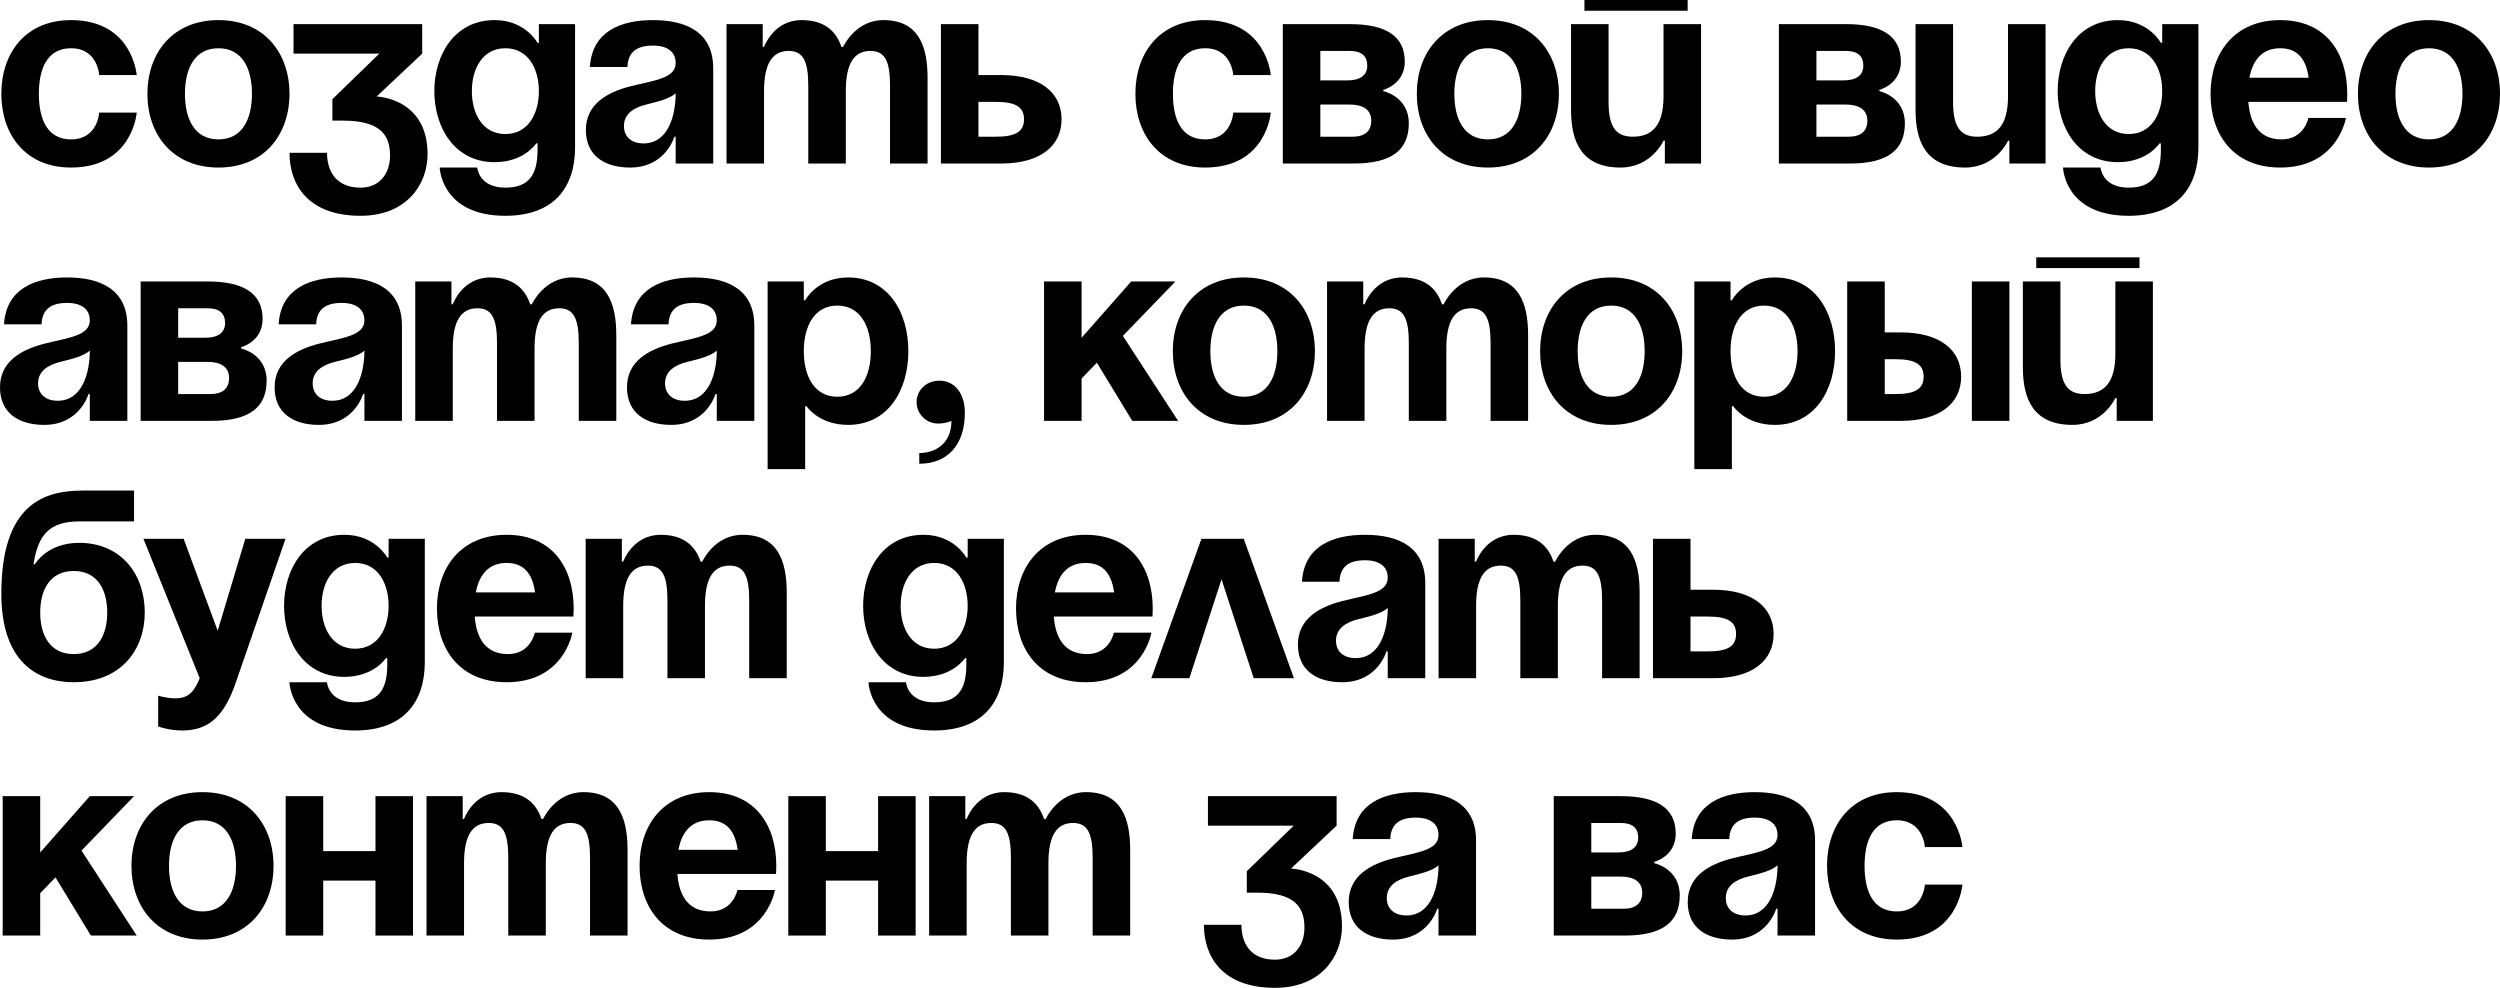
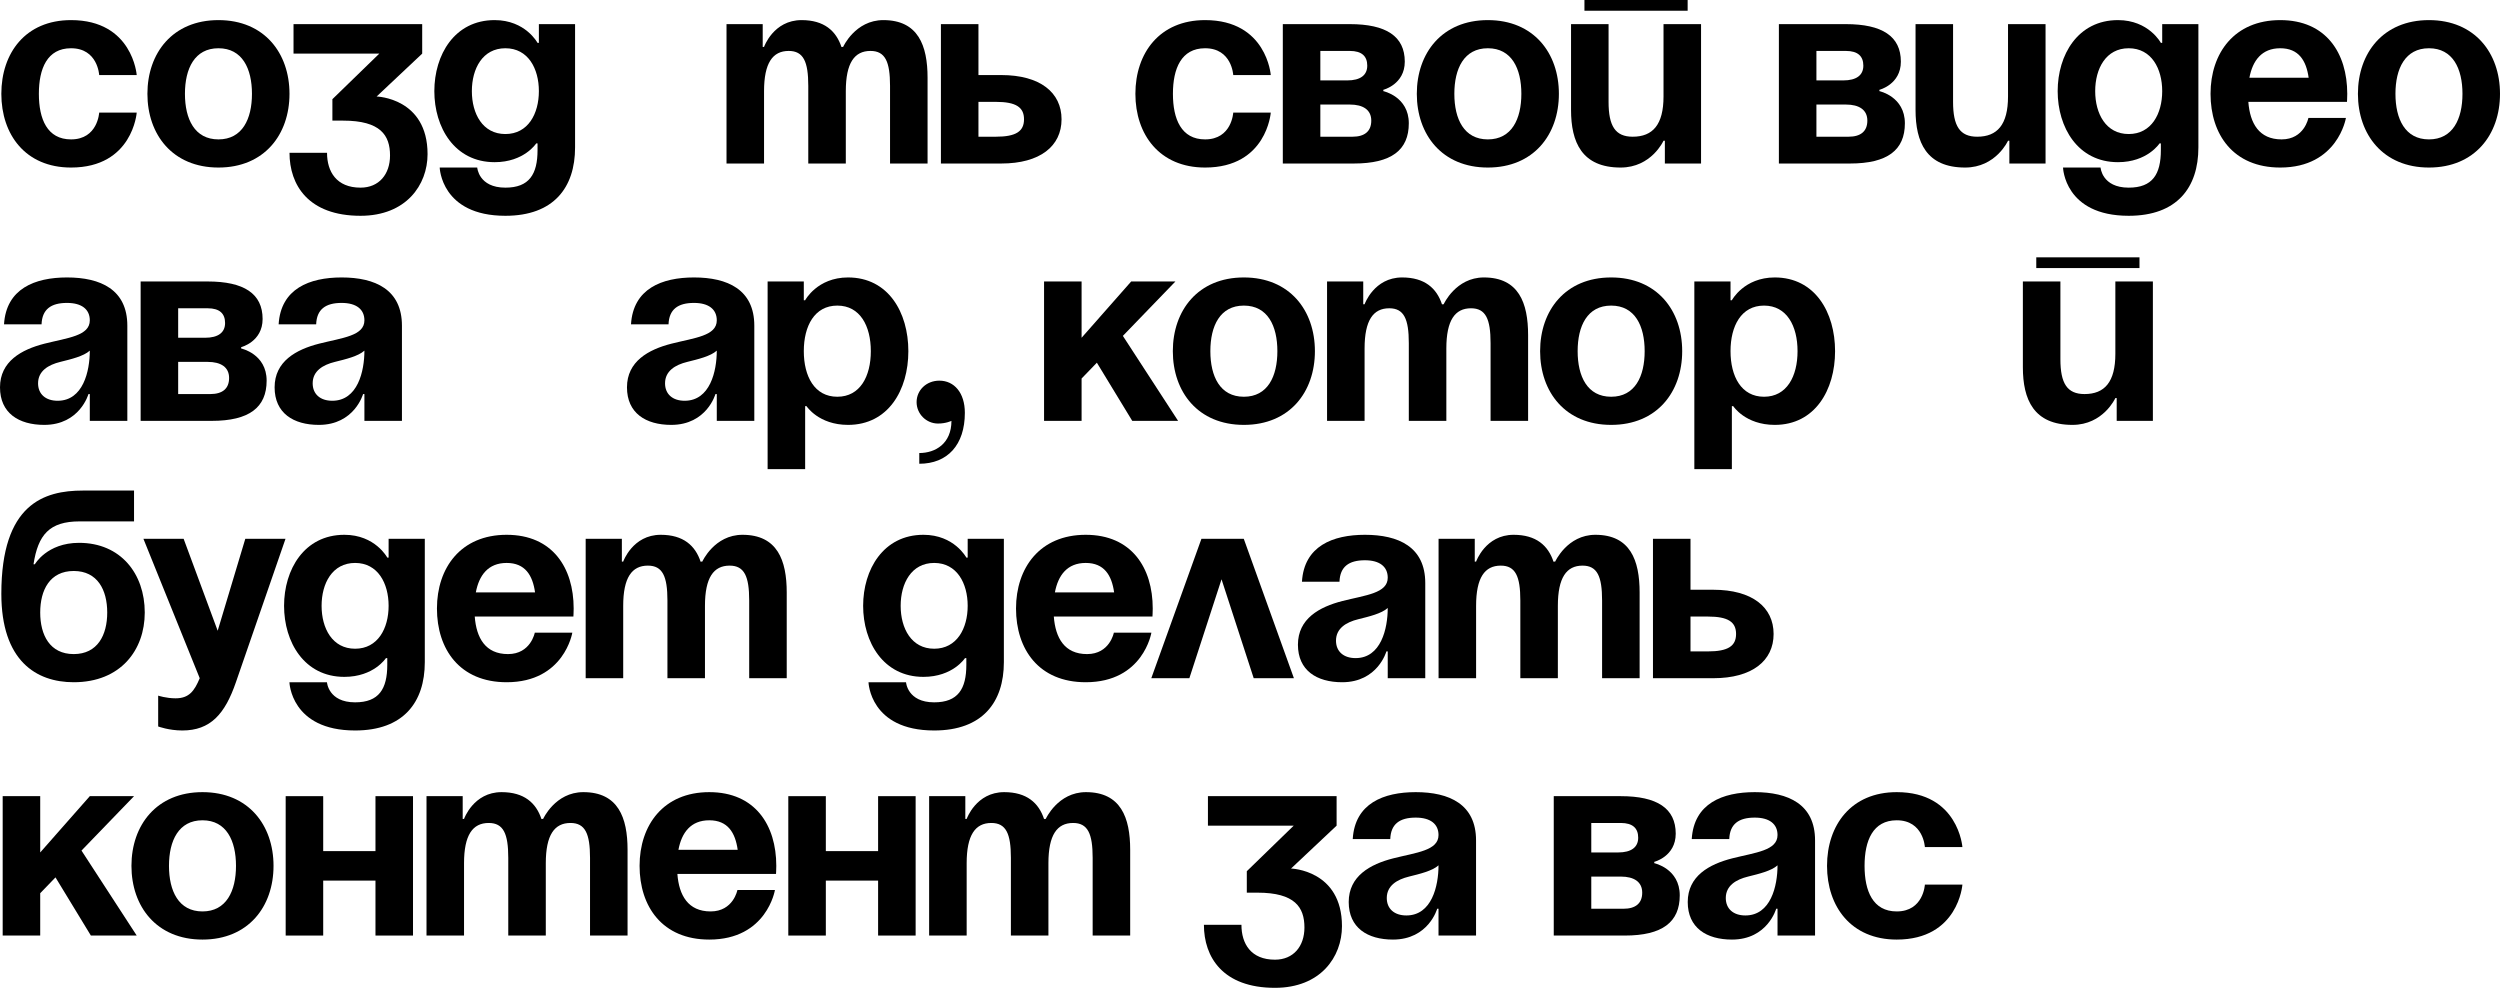
<svg xmlns="http://www.w3.org/2000/svg" viewBox="0 0 233.15 92.125" fill="none">
  <path d="M0.125 8.75C0.125 4.95 2.375 1.875 6.625 1.875C12.375 1.875 12.75 7 12.75 7H9.25C9.25 7 9.125 4.5 6.625 4.5C4.4 4.5 3.625 6.4 3.625 8.75C3.625 11.1 4.4 13 6.625 13C9.125 13 9.25 10.5 9.25 10.5H12.75C12.75 10.5 12.375 15.625 6.625 15.625C2.375 15.625 0.125 12.55 0.125 8.75Z" fill="black" />
  <path d="M17.248 8.75C17.248 11.1 18.148 13 20.373 13C22.598 13 23.498 11.1 23.498 8.75C23.498 6.4 22.598 4.5 20.373 4.5C18.148 4.5 17.248 6.4 17.248 8.75ZM13.748 8.75C13.748 4.95 16.098 1.875 20.373 1.875C24.648 1.875 26.998 4.95 26.998 8.75C26.998 12.55 24.648 15.625 20.373 15.625C16.098 15.625 13.748 12.55 13.748 8.75Z" fill="black" />
  <path d="M27.374 5V2.25H39.374V5L35.124 9C35.124 9 39.874 9.125 39.874 14.375C39.874 17.25 37.874 20.125 33.624 20.125C28.749 20.125 26.999 17.25 26.999 14.25H30.499C30.499 16 31.374 17.5 33.624 17.5C35.349 17.5 36.374 16.25 36.374 14.5C36.374 12.625 35.499 11.25 31.999 11.25H30.999V9.25L35.374 5H27.374Z" fill="black" />
  <path d="M53.631 2.25V13.75C53.631 17.5 51.631 20.125 47.131 20.125C41.131 20.125 41.006 15.625 41.006 15.625H44.506C44.506 15.625 44.631 17.5 47.131 17.5C49.356 17.5 50.131 16.25 50.131 14V13.375H50.006C50.006 13.375 48.881 15.125 46.131 15.125C42.381 15.125 40.506 11.875 40.506 8.5C40.506 5.125 42.381 1.875 46.131 1.875C49.006 1.875 50.131 4 50.131 4H50.256V2.25H53.631ZM50.256 8.5C50.256 6.4 49.256 4.5 47.131 4.5C45.006 4.5 44.006 6.4 44.006 8.5C44.006 10.6 45.006 12.5 47.131 12.5C49.256 12.5 50.256 10.6 50.256 8.5Z" fill="black" />
-   <path d="M58.514 6.25H55.014C55.214 2.925 57.889 1.875 60.889 1.875C64.014 1.875 66.514 3 66.514 6.375V15.25H63.014V12.75H62.889C62.889 12.75 62.089 15.625 58.764 15.625C56.389 15.625 54.639 14.525 54.639 12.125C54.639 9.7 56.639 8.6 58.789 8.05C60.964 7.5 63.014 7.325 63.014 5.875C63.014 4.85 62.264 4.25 60.889 4.25C59.389 4.25 58.564 4.85 58.514 6.25ZM63.014 8.7C62.439 9.225 61.264 9.5 60.264 9.75C59.139 10.025 58.189 10.6 58.189 11.75C58.189 12.75 58.889 13.375 60.014 13.375C62.389 13.375 63.014 10.625 63.014 8.7Z" fill="black" />
  <path d="M75.38 15.25V8C75.38 5.75 74.93 4.75 73.555 4.75C72.055 4.75 71.255 5.875 71.255 8.5V15.25H67.755V2.25H71.13V4.375H71.255C71.255 4.375 72.13 1.875 74.755 1.875C76.855 1.875 77.98 2.875 78.48 4.4L78.505 4.375H78.63C78.63 4.375 79.755 1.875 82.38 1.875C85.63 1.875 86.505 4.25 86.505 7.25V15.25H83.005V8C83.005 5.75 82.555 4.75 81.18 4.75C79.68 4.75 78.88 5.875 78.88 8.5V15.25H75.38Z" fill="black" />
  <path d="M87.75 15.25V2.25H91.25V7H93.375C97 7 99 8.625 99 11.125C99 13.625 97 15.25 93.375 15.25H87.75ZM92.875 9.5H91.25V12.75H92.875C94.75 12.75 95.5 12.25 95.5 11.125C95.5 10 94.75 9.5 92.875 9.5Z" fill="black" />
  <path d="M105.887 8.75C105.887 4.95 108.137 1.875 112.387 1.875C118.137 1.875 118.512 7 118.512 7H115.012C115.012 7 114.887 4.5 112.387 4.5C110.162 4.5 109.387 6.4 109.387 8.75C109.387 11.1 110.162 13 112.387 13C114.887 13 115.012 10.5 115.012 10.5H118.512C118.512 10.5 118.137 15.625 112.387 15.625C108.137 15.625 105.887 12.55 105.887 8.75Z" fill="black" />
  <path d="M119.635 15.25V2.25H125.885C129.26 2.25 131.01 3.375 131.01 5.75C131.01 7.875 129.01 8.375 129.01 8.375V8.5C129.01 8.5 131.385 9 131.385 11.5C131.385 14 129.76 15.25 126.26 15.25H119.635ZM125.885 9.75H123.135V12.75H126.135C127.26 12.75 127.885 12.25 127.885 11.25C127.885 10.25 127.135 9.75 125.885 9.75ZM123.135 7.5H125.635C126.885 7.5 127.51 7 127.51 6.125C127.51 5.25 127.01 4.75 125.885 4.75H123.135V7.5Z" fill="black" />
  <path d="M135.632 8.75C135.632 11.1 136.532 13 138.757 13C140.982 13 141.882 11.1 141.882 8.75C141.882 6.4 140.982 4.5 138.757 4.5C136.532 4.5 135.632 6.4 135.632 8.75ZM132.132 8.75C132.132 4.95 134.482 1.875 138.757 1.875C143.032 1.875 145.382 4.95 145.382 8.75C145.382 12.55 143.032 15.625 138.757 15.625C134.482 15.625 132.132 12.55 132.132 8.75Z" fill="black" />
  <path d="M147.765 1V0H157.39V1H147.765ZM158.64 2.25V15.25H155.265V13.125H155.14C155.14 13.125 154.015 15.625 151.14 15.625C147.515 15.625 146.515 13.25 146.515 10.25V2.25H150.015V9.5C150.015 11.75 150.64 12.75 152.265 12.75C154.14 12.75 155.14 11.625 155.14 9V2.25H158.64Z" fill="black" />
  <path d="M165.899 15.25V2.25H172.149C175.525 2.25 177.275 3.375 177.275 5.75C177.275 7.875 175.274 8.375 175.274 8.375V8.5C175.274 8.5 177.649 9 177.649 11.5C177.649 14 176.024 15.25 172.524 15.25H165.899ZM172.149 9.75H169.399V12.75H172.399C173.524 12.75 174.149 12.25 174.149 11.25C174.149 10.25 173.399 9.75 172.149 9.75ZM169.399 7.5H171.899C173.15 7.5 173.775 7 173.775 6.125C173.775 5.25 173.274 4.75 172.149 4.75H169.399V7.5Z" fill="black" />
  <path d="M190.768 2.25V15.25H187.393V13.125H187.268C187.268 13.125 186.143 15.625 183.268 15.625C179.644 15.625 178.644 13.25 178.644 10.25V2.25H182.143V9.5C182.143 11.75 182.769 12.75 184.393 12.75C186.269 12.75 187.268 11.625 187.268 9V2.25H190.768Z" fill="black" />
  <path d="M205.022 2.25V13.75C205.022 17.5 203.023 20.125 198.522 20.125C192.522 20.125 192.398 15.625 192.398 15.625H195.898C195.898 15.625 196.023 17.5 198.522 17.5C200.747 17.5 201.522 16.25 201.522 14V13.375H201.397C201.397 13.375 200.272 15.125 197.522 15.125C193.772 15.125 191.898 11.875 191.898 8.5C191.898 5.125 193.772 1.875 197.522 1.875C200.397 1.875 201.522 4 201.522 4H201.647V2.25H205.022ZM201.647 8.5C201.647 6.4 200.648 4.5 198.522 4.5C196.397 4.5 195.398 6.4 195.398 8.5C195.398 10.6 196.397 12.5 198.522 12.5C200.648 12.5 201.647 10.6 201.647 8.5Z" fill="black" />
  <path d="M206.155 8.75C206.155 4.95 208.38 1.875 212.655 1.875C216.93 1.875 218.905 4.95 218.905 8.75C218.905 9.05 218.88 9.5 218.88 9.5H209.68C209.83 11.5 210.68 13 212.78 13C214.905 13 215.28 11 215.28 11H218.78C218.78 11 218.03 15.625 212.655 15.625C208.28 15.625 206.155 12.55 206.155 8.75ZM212.655 4.5C210.93 4.5 210.08 5.65 209.78 7.25H215.305C215.08 5.65 214.38 4.5 212.655 4.5Z" fill="black" />
  <path d="M223.4 8.75C223.4 11.1 224.3 13 226.525 13C228.751 13 229.65 11.1 229.65 8.75C229.65 6.4 228.751 4.5 226.525 4.5C224.3 4.5 223.4 6.4 223.4 8.75ZM219.9 8.75C219.9 4.95 222.25 1.875 226.525 1.875C230.8 1.875 233.15 4.95 233.15 8.75C233.15 12.55 230.8 15.625 226.525 15.625C222.25 15.625 219.9 12.55 219.9 8.75Z" fill="black" />
  <path d="M3.875 30.25H0.375C0.575 26.925 3.25 25.875 6.25 25.875C9.375 25.875 11.875 27 11.875 30.375V39.25H8.375V36.75H8.25C8.25 36.75 7.45 39.625 4.125 39.625C1.75 39.625 0 38.525 0 36.125C0 33.7 2 32.6 4.15 32.05C6.325 31.5 8.375 31.325 8.375 29.875C8.375 28.85 7.625 28.25 6.25 28.25C4.75 28.25 3.925 28.85 3.875 30.25ZM8.375 32.7C7.8 33.225 6.625 33.5 5.625 33.75C4.5 34.025 3.55 34.6 3.55 35.75C3.55 36.75 4.25 37.375 5.375 37.375C7.75 37.375 8.375 34.625 8.375 32.7Z" fill="black" />
  <path d="M13.116 39.25V26.25H19.366C22.741 26.25 24.491 27.375 24.491 29.75C24.491 31.875 22.491 32.375 22.491 32.375V32.5C22.491 32.5 24.866 33 24.866 35.5C24.866 38 23.241 39.25 19.741 39.25H13.116ZM19.366 33.75H16.616V36.75H19.616C20.741 36.75 21.366 36.25 21.366 35.25C21.366 34.25 20.616 33.75 19.366 33.75ZM16.616 31.5H19.116C20.366 31.5 20.991 31 20.991 30.125C20.991 29.25 20.491 28.75 19.366 28.75H16.616V31.5Z" fill="black" />
  <path d="M29.485 30.25H25.985C26.185 26.925 28.86 25.875 31.86 25.875C34.985 25.875 37.485 27 37.485 30.375V39.25H33.985V36.75H33.86C33.86 36.75 33.06 39.625 29.735 39.625C27.36 39.625 25.61 38.525 25.61 36.125C25.61 33.7 27.61 32.6 29.76 32.05C31.935 31.5 33.985 31.325 33.985 29.875C33.985 28.85 33.235 28.25 31.86 28.25C30.36 28.25 29.535 28.85 29.485 30.25ZM33.985 32.7C33.41 33.225 32.235 33.5 31.235 33.75C30.11 34.025 29.16 34.6 29.16 35.75C29.16 36.75 29.86 37.375 30.985 37.375C33.36 37.375 33.985 34.625 33.985 32.7Z" fill="black" />
-   <path d="M46.351 39.25V32C46.351 29.75 45.902 28.75 44.526 28.75C43.027 28.75 42.226 29.875 42.226 32.5V39.25H38.726V26.25H42.102V28.375H42.226C42.226 28.375 43.102 25.875 45.726 25.875C47.827 25.875 48.952 26.875 49.452 28.4L49.477 28.375H49.602C49.602 28.375 50.727 25.875 53.351 25.875C56.602 25.875 57.476 28.25 57.476 31.25V39.25H53.976V32C53.976 29.75 53.527 28.75 52.151 28.75C50.652 28.75 49.851 29.875 49.851 32.5V39.25H46.351Z" fill="black" />
  <path d="M62.347 30.25H58.847C59.047 26.925 61.722 25.875 64.722 25.875C67.847 25.875 70.347 27 70.347 30.375V39.25H66.847V36.75H66.722C66.722 36.75 65.922 39.625 62.597 39.625C60.222 39.625 58.472 38.525 58.472 36.125C58.472 33.7 60.472 32.6 62.622 32.05C64.797 31.5 66.847 31.325 66.847 29.875C66.847 28.85 66.097 28.25 64.722 28.25C63.222 28.25 62.397 28.85 62.347 30.25ZM66.847 32.7C66.272 33.225 65.097 33.5 64.097 33.75C62.972 34.025 62.022 34.6 62.022 35.75C62.022 36.75 62.722 37.375 63.847 37.375C66.222 37.375 66.847 34.625 66.847 32.7Z" fill="black" />
  <path d="M71.588 43.75V26.25H74.963V28H75.088C75.088 28 76.213 25.875 79.088 25.875C82.838 25.875 84.713 29.125 84.713 32.75C84.713 36.375 82.838 39.625 79.088 39.625C76.338 39.625 75.213 37.875 75.213 37.875H75.088V43.75H71.588ZM74.963 32.75C74.963 35.1 75.963 37 78.088 37C80.213 37 81.213 35.1 81.213 32.75C81.213 30.4 80.213 28.5 78.088 28.5C75.963 28.5 74.963 30.4 74.963 32.75Z" fill="black" />
  <path d="M85.482 37.5C85.482 36.4 86.382 35.5 87.607 35.5C88.982 35.5 89.982 36.625 89.982 38.5C89.982 41.5 88.358 43.25 85.732 43.25V42.25C87.232 42.25 88.732 41.375 88.732 39.25C88.732 39.25 88.232 39.5 87.482 39.5C86.382 39.5 85.482 38.6 85.482 37.5Z" fill="black" />
  <path d="M97.369 39.25V26.25H100.869V31.5L105.494 26.25H109.619L104.719 31.325L109.869 39.25H105.594L102.294 33.825L100.869 35.3V39.25H97.369Z" fill="black" />
  <path d="M112.878 32.75C112.878 35.1 113.778 37 116.003 37C118.228 37 119.128 35.1 119.128 32.75C119.128 30.4 118.228 28.5 116.003 28.5C113.778 28.5 112.878 30.4 112.878 32.75ZM109.378 32.75C109.378 28.95 111.728 25.875 116.003 25.875C120.278 25.875 122.628 28.95 122.628 32.75C122.628 36.55 120.278 39.625 116.003 39.625C111.728 39.625 109.378 36.55 109.378 32.75Z" fill="black" />
  <path d="M131.386 39.25V32C131.386 29.75 130.936 28.75 129.561 28.75C128.061 28.75 127.261 29.875 127.261 32.5V39.25H123.761V26.25H127.136V28.375H127.261C127.261 28.375 128.136 25.875 130.761 25.875C132.861 25.875 133.986 26.875 134.486 28.4L134.511 28.375H134.636C134.636 28.375 135.761 25.875 138.386 25.875C141.636 25.875 142.511 28.25 142.511 31.25V39.25H139.011V32C139.011 29.75 138.561 28.75 137.186 28.75C135.686 28.75 134.886 29.875 134.886 32.5V39.25H131.386Z" fill="black" />
  <path d="M147.131 32.75C147.131 35.1 148.031 37 150.256 37C152.481 37 153.381 35.1 153.381 32.75C153.381 30.4 152.481 28.5 150.256 28.5C148.031 28.5 147.131 30.4 147.131 32.75ZM143.631 32.75C143.631 28.95 145.981 25.875 150.256 25.875C154.531 25.875 156.881 28.95 156.881 32.75C156.881 36.55 154.531 39.625 150.256 39.625C145.981 39.625 143.631 36.55 143.631 32.75Z" fill="black" />
-   <path d="M158.014 43.75V26.25H161.389V28H161.514C161.514 28 162.639 25.875 165.514 25.875C169.264 25.875 171.139 29.125 171.139 32.75C171.139 36.375 169.264 39.625 165.514 39.625C162.764 39.625 161.639 37.875 161.639 37.875H161.514V43.75H158.014ZM161.389 32.75C161.389 35.1 162.389 37 164.514 37C166.639 37 167.639 35.1 167.639 32.75C167.639 30.4 166.639 28.5 164.514 28.5C162.389 28.5 161.389 30.4 161.389 32.75Z" fill="black" />
-   <path d="M172.271 39.25V26.25H175.771V31H177.272C180.896 31 182.896 32.625 182.896 35.125C182.896 37.625 180.896 39.25 177.272 39.25H172.271ZM176.771 33.5H175.771V36.75H176.771C178.646 36.75 179.397 36.25 179.397 35.125C179.397 34 178.646 33.5 176.771 33.5ZM187.396 26.25V39.25H183.896V26.25H187.396Z" fill="black" />
+   <path d="M158.014 43.75V26.25H161.389V28H161.514C161.514 28 162.639 25.875 165.514 25.875C169.264 25.875 171.139 29.125 171.139 32.75C171.139 36.375 169.264 39.625 165.514 39.625C162.764 39.625 161.639 37.875 161.639 37.875H161.514V43.75H158.014M161.389 32.75C161.389 35.1 162.389 37 164.514 37C166.639 37 167.639 35.1 167.639 32.75C167.639 30.4 166.639 28.5 164.514 28.5C162.389 28.5 161.389 30.4 161.389 32.75Z" fill="black" />
  <path d="M189.903 25V24H199.528V25H189.903ZM200.778 26.25V39.25H197.403V37.125H197.278C197.278 37.125 196.153 39.625 193.278 39.625C189.653 39.625 188.653 37.25 188.653 34.25V26.25H192.153V33.5C192.153 35.75 192.778 36.75 194.403 36.75C196.278 36.75 197.278 35.625 197.278 33V26.25H200.778Z" fill="black" />
  <path d="M3.75 57.125C3.75 59.225 4.65 61 6.875 61C9.1 61 10 59.225 10 57.125C10 55.025 9.1 53.25 6.875 53.25C4.65 53.25 3.75 55.025 3.75 57.125ZM6.875 63.625C3.375 63.625 0.125 61.625 0.125 55.375C0.125 47 4.1 45.75 7.725 45.75H12.5V48.625H7.425C4.6 48.625 3.55 49.875 3.125 52.625H3.25C3.25 52.625 4.375 50.625 7.375 50.625C11.25 50.625 13.5 53.5 13.5 57.125C13.5 60.625 11.25 63.625 6.875 63.625Z" fill="black" />
  <path d="M26.626 50.25L22.001 63.625C20.976 66.6 19.626 68.125 17.001 68.125C15.751 68.125 14.751 67.75 14.751 67.75V64.875C14.751 64.875 15.501 65.125 16.376 65.125C17.626 65.125 18.126 64.45 18.626 63.25L13.376 50.25H17.126L20.301 58.825L22.876 50.25H26.626Z" fill="black" />
  <path d="M39.617 50.25V61.75C39.617 65.5 37.617 68.125 33.117 68.125C27.117 68.125 26.992 63.625 26.992 63.625H30.492C30.492 63.625 30.617 65.5 33.117 65.5C35.342 65.5 36.117 64.25 36.117 62V61.375H35.992C35.992 61.375 34.867 63.125 32.117 63.125C28.367 63.125 26.492 59.875 26.492 56.5C26.492 53.125 28.367 49.875 32.117 49.875C34.992 49.875 36.117 52 36.117 52H36.242V50.25H39.617ZM36.242 56.5C36.242 54.4 35.242 52.5 33.117 52.5C30.992 52.5 29.992 54.4 29.992 56.5C29.992 58.6 30.992 60.5 33.117 60.5C35.242 60.5 36.242 58.6 36.242 56.5Z" fill="black" />
  <path d="M40.75 56.75C40.75 52.95 42.975 49.875 47.25 49.875C51.525 49.875 53.5 52.95 53.5 56.75C53.5 57.05 53.475 57.5 53.475 57.5H44.275C44.425 59.5 45.275 61 47.375 61C49.5 61 49.875 59 49.875 59H53.375C53.375 59 52.625 63.625 47.25 63.625C42.875 63.625 40.75 60.55 40.75 56.75ZM47.25 52.5C45.525 52.5 44.675 53.65 44.375 55.25H49.9C49.675 53.65 48.975 52.5 47.25 52.5Z" fill="black" />
  <path d="M62.245 63.25V56C62.245 53.75 61.795 52.75 60.42 52.75C58.92 52.75 58.12 53.875 58.12 56.5V63.25H54.62V50.25H57.995V52.375H58.12C58.12 52.375 58.995 49.875 61.62 49.875C63.72 49.875 64.845 50.875 65.345 52.4L65.37 52.375H65.495C65.495 52.375 66.62 49.875 69.245 49.875C72.495 49.875 73.37 52.25 73.37 55.25V63.25H69.87V56C69.87 53.75 69.42 52.75 68.045 52.75C66.545 52.75 65.745 53.875 65.745 56.5V63.25H62.245Z" fill="black" />
  <path d="M93.621 50.25V61.75C93.621 65.5 91.621 68.125 87.121 68.125C81.121 68.125 80.996 63.625 80.996 63.625H84.496C84.496 63.625 84.621 65.5 87.121 65.5C89.346 65.5 90.121 64.25 90.121 62V61.375H89.996C89.996 61.375 88.871 63.125 86.121 63.125C82.371 63.125 80.496 59.875 80.496 56.5C80.496 53.125 82.371 49.875 86.121 49.875C88.996 49.875 90.121 52 90.121 52H90.246V50.25H93.621ZM90.246 56.5C90.246 54.4 89.246 52.5 87.121 52.5C84.996 52.5 83.996 54.4 83.996 56.5C83.996 58.6 84.996 60.5 87.121 60.5C89.246 60.5 90.246 58.6 90.246 56.5Z" fill="black" />
  <path d="M94.754 56.75C94.754 52.95 96.979 49.875 101.254 49.875C105.529 49.875 107.504 52.95 107.504 56.75C107.504 57.05 107.479 57.5 107.479 57.5H98.279C98.429 59.5 99.279 61 101.379 61C103.504 61 103.879 59 103.879 59H107.379C107.379 59 106.629 63.625 101.254 63.625C96.879 63.625 94.754 60.55 94.754 56.75ZM101.254 52.5C99.529 52.5 98.679 53.65 98.379 55.25H103.904C103.679 53.65 102.979 52.5 101.254 52.5Z" fill="black" />
  <path d="M107.37 63.25L112.045 50.25H115.995L120.67 63.25H116.92L113.92 54.025L110.92 63.25H107.37Z" fill="black" />
  <path d="M124.92 54.25H121.42C121.62 50.925 124.295 49.875 127.295 49.875C130.42 49.875 132.92 51 132.92 54.375V63.25H129.42V60.75H129.295C129.295 60.75 128.495 63.625 125.17 63.625C122.795 63.625 121.045 62.525 121.045 60.125C121.045 57.7 123.045 56.6 125.195 56.05C127.37 55.5 129.42 55.325 129.42 53.875C129.42 52.85 128.67 52.25 127.295 52.25C125.795 52.25 124.97 52.85 124.92 54.25ZM129.42 56.7C128.845 57.225 127.67 57.5 126.67 57.75C125.545 58.025 124.595 58.6 124.595 59.75C124.595 60.75 125.295 61.375 126.42 61.375C128.795 61.375 129.42 58.625 129.42 56.7Z" fill="black" />
  <path d="M141.786 63.25V56C141.786 53.75 141.336 52.75 139.961 52.75C138.461 52.75 137.661 53.875 137.661 56.5V63.25H134.161V50.25H137.536V52.375H137.661C137.661 52.375 138.536 49.875 141.161 49.875C143.261 49.875 144.386 50.875 144.886 52.4L144.911 52.375H145.036C145.036 52.375 146.161 49.875 148.786 49.875C152.036 49.875 152.911 52.25 152.911 55.25V63.25H149.411V56C149.411 53.75 148.961 52.75 147.586 52.75C146.086 52.75 145.286 53.875 145.286 56.5V63.25H141.786Z" fill="black" />
  <path d="M154.156 63.25V50.25H157.656V55H159.781C163.406 55 165.406 56.625 165.406 59.125C165.406 61.625 163.406 63.25 159.781 63.25H154.156ZM159.281 57.5H157.656V60.75H159.281C161.156 60.75 161.906 60.25 161.906 59.125C161.906 58 161.156 57.5 159.281 57.5Z" fill="black" />
  <path d="M0.25 87.25V74.25H3.75V79.5L8.375 74.25H12.5L7.6 79.325L12.75 87.25H8.475L5.175 81.825L3.75 83.3V87.25H0.25Z" fill="black" />
  <path d="M15.759 80.75C15.759 83.1 16.659 85 18.884 85C21.109 85 22.009 83.1 22.009 80.75C22.009 78.4 21.109 76.5 18.884 76.5C16.659 76.5 15.759 78.4 15.759 80.75ZM12.259 80.75C12.259 76.95 14.609 73.875 18.884 73.875C23.159 73.875 25.509 76.95 25.509 80.75C25.509 84.55 23.159 87.625 18.884 87.625C14.609 87.625 12.259 84.55 12.259 80.75Z" fill="black" />
  <path d="M35.017 87.25V82.125H30.142V87.25H26.642V74.25H30.142V79.375H35.017V74.25H38.517V87.25H35.017Z" fill="black" />
  <path d="M47.401 87.25V80C47.401 77.75 46.951 76.75 45.576 76.75C44.076 76.75 43.276 77.875 43.276 80.5V87.25H39.776V74.25H43.151V76.375H43.276C43.276 76.375 44.151 73.875 46.776 73.875C48.876 73.875 50.001 74.875 50.501 76.4L50.526 76.375H50.651C50.651 76.375 51.776 73.875 54.401 73.875C57.651 73.875 58.526 76.25 58.526 79.25V87.25H55.026V80C55.026 77.75 54.576 76.75 53.201 76.75C51.701 76.75 50.901 77.875 50.901 80.5V87.25H47.401Z" fill="black" />
  <path d="M59.647 80.75C59.647 76.95 61.872 73.875 66.146 73.875C70.421 73.875 72.397 76.95 72.397 80.75C72.397 81.05 72.372 81.5 72.372 81.5H63.172C63.321 83.5 64.172 85 66.271 85C68.397 85 68.771 83 68.771 83H72.271C72.271 83 71.521 87.625 66.146 87.625C61.772 87.625 59.647 84.55 59.647 80.75ZM66.146 76.5C64.421 76.5 63.572 77.65 63.271 79.25H68.797C68.571 77.65 67.872 76.5 66.146 76.5Z" fill="black" />
  <path d="M81.892 87.25V82.125H77.017V87.25H73.517V74.25H77.017V79.375H81.892V74.25H85.392V87.25H81.892Z" fill="black" />
  <path d="M94.276 87.25V80C94.276 77.75 93.826 76.75 92.451 76.75C90.951 76.75 90.151 77.875 90.151 80.5V87.25H86.651V74.25H90.026V76.375H90.151C90.151 76.375 91.026 73.875 93.651 73.875C95.751 73.875 96.876 74.875 97.376 76.4L97.401 76.375H97.526C97.526 76.375 98.651 73.875 101.276 73.875C104.526 73.875 105.401 76.25 105.401 79.25V87.25H101.901V80C101.901 77.75 101.451 76.75 100.076 76.75C98.576 76.75 97.776 77.875 97.776 80.5V87.25H94.276Z" fill="black" />
  <path d="M112.652 77V74.25H124.652V77L120.402 81C120.402 81 125.152 81.125 125.152 86.375C125.152 89.25 123.152 92.125 118.902 92.125C114.027 92.125 112.277 89.25 112.277 86.25H115.777C115.777 88 116.652 89.5 118.902 89.5C120.627 89.5 121.652 88.25 121.652 86.5C121.652 84.625 120.777 83.25 117.277 83.25H116.277V81.25L120.652 77H112.652Z" fill="black" />
  <path d="M129.656 78.25H126.156C126.356 74.925 129.031 73.875 132.031 73.875C135.156 73.875 137.656 75 137.656 78.375V87.25H134.156V84.75H134.031C134.031 84.75 133.231 87.625 129.906 87.625C127.531 87.625 125.781 86.525 125.781 84.125C125.781 81.7 127.781 80.6 129.931 80.05C132.106 79.5 134.156 79.325 134.156 77.875C134.156 76.85 133.406 76.25 132.031 76.25C130.531 76.25 129.706 76.85 129.656 78.25ZM134.156 80.7C133.581 81.225 132.406 81.5 131.406 81.75C130.281 82.025 129.331 82.6 129.331 83.75C129.331 84.75 130.031 85.375 131.156 85.375C133.531 85.375 134.156 82.625 134.156 80.7Z" fill="black" />
  <path d="M144.903 87.25V74.25H151.153C154.528 74.25 156.278 75.375 156.278 77.75C156.278 79.875 154.278 80.375 154.278 80.375V80.5C154.278 80.5 156.653 81 156.653 83.5C156.653 86 155.028 87.25 151.528 87.25H144.903ZM151.153 81.75H148.403V84.75H151.403C152.528 84.75 153.153 84.25 153.153 83.25C153.153 82.25 152.403 81.75 151.153 81.75ZM148.403 79.5H150.903C152.153 79.5 152.778 79 152.778 78.125C152.778 77.25 152.278 76.75 151.153 76.75H148.403V79.5Z" fill="black" />
  <path d="M161.272 78.25H157.772C157.973 74.925 160.647 73.875 163.648 73.875C166.772 73.875 169.272 75 169.272 78.375V87.25H165.772V84.75H165.647C165.647 84.75 164.848 87.625 161.522 87.625C159.148 87.625 157.398 86.525 157.398 84.125C157.398 81.7 159.397 80.6 161.547 80.05C163.723 79.5 165.772 79.325 165.772 77.875C165.772 76.85 165.022 76.25 163.648 76.25C162.147 76.25 161.323 76.85 161.272 78.25ZM165.772 80.7C165.197 81.225 164.022 81.5 163.022 81.75C161.898 82.025 160.947 82.6 160.947 83.75C160.947 84.75 161.647 85.375 162.772 85.375C165.147 85.375 165.772 82.625 165.772 80.7Z" fill="black" />
  <path d="M170.389 80.75C170.389 76.95 172.639 73.875 176.889 73.875C182.639 73.875 183.014 79 183.014 79H179.514C179.514 79 179.389 76.5 176.889 76.5C174.664 76.5 173.889 78.4 173.889 80.75C173.889 83.1 174.664 85 176.889 85C179.389 85 179.514 82.5 179.514 82.5H183.014C183.014 82.5 182.639 87.625 176.889 87.625C172.639 87.625 170.389 84.55 170.389 80.75Z" fill="black" />
</svg>